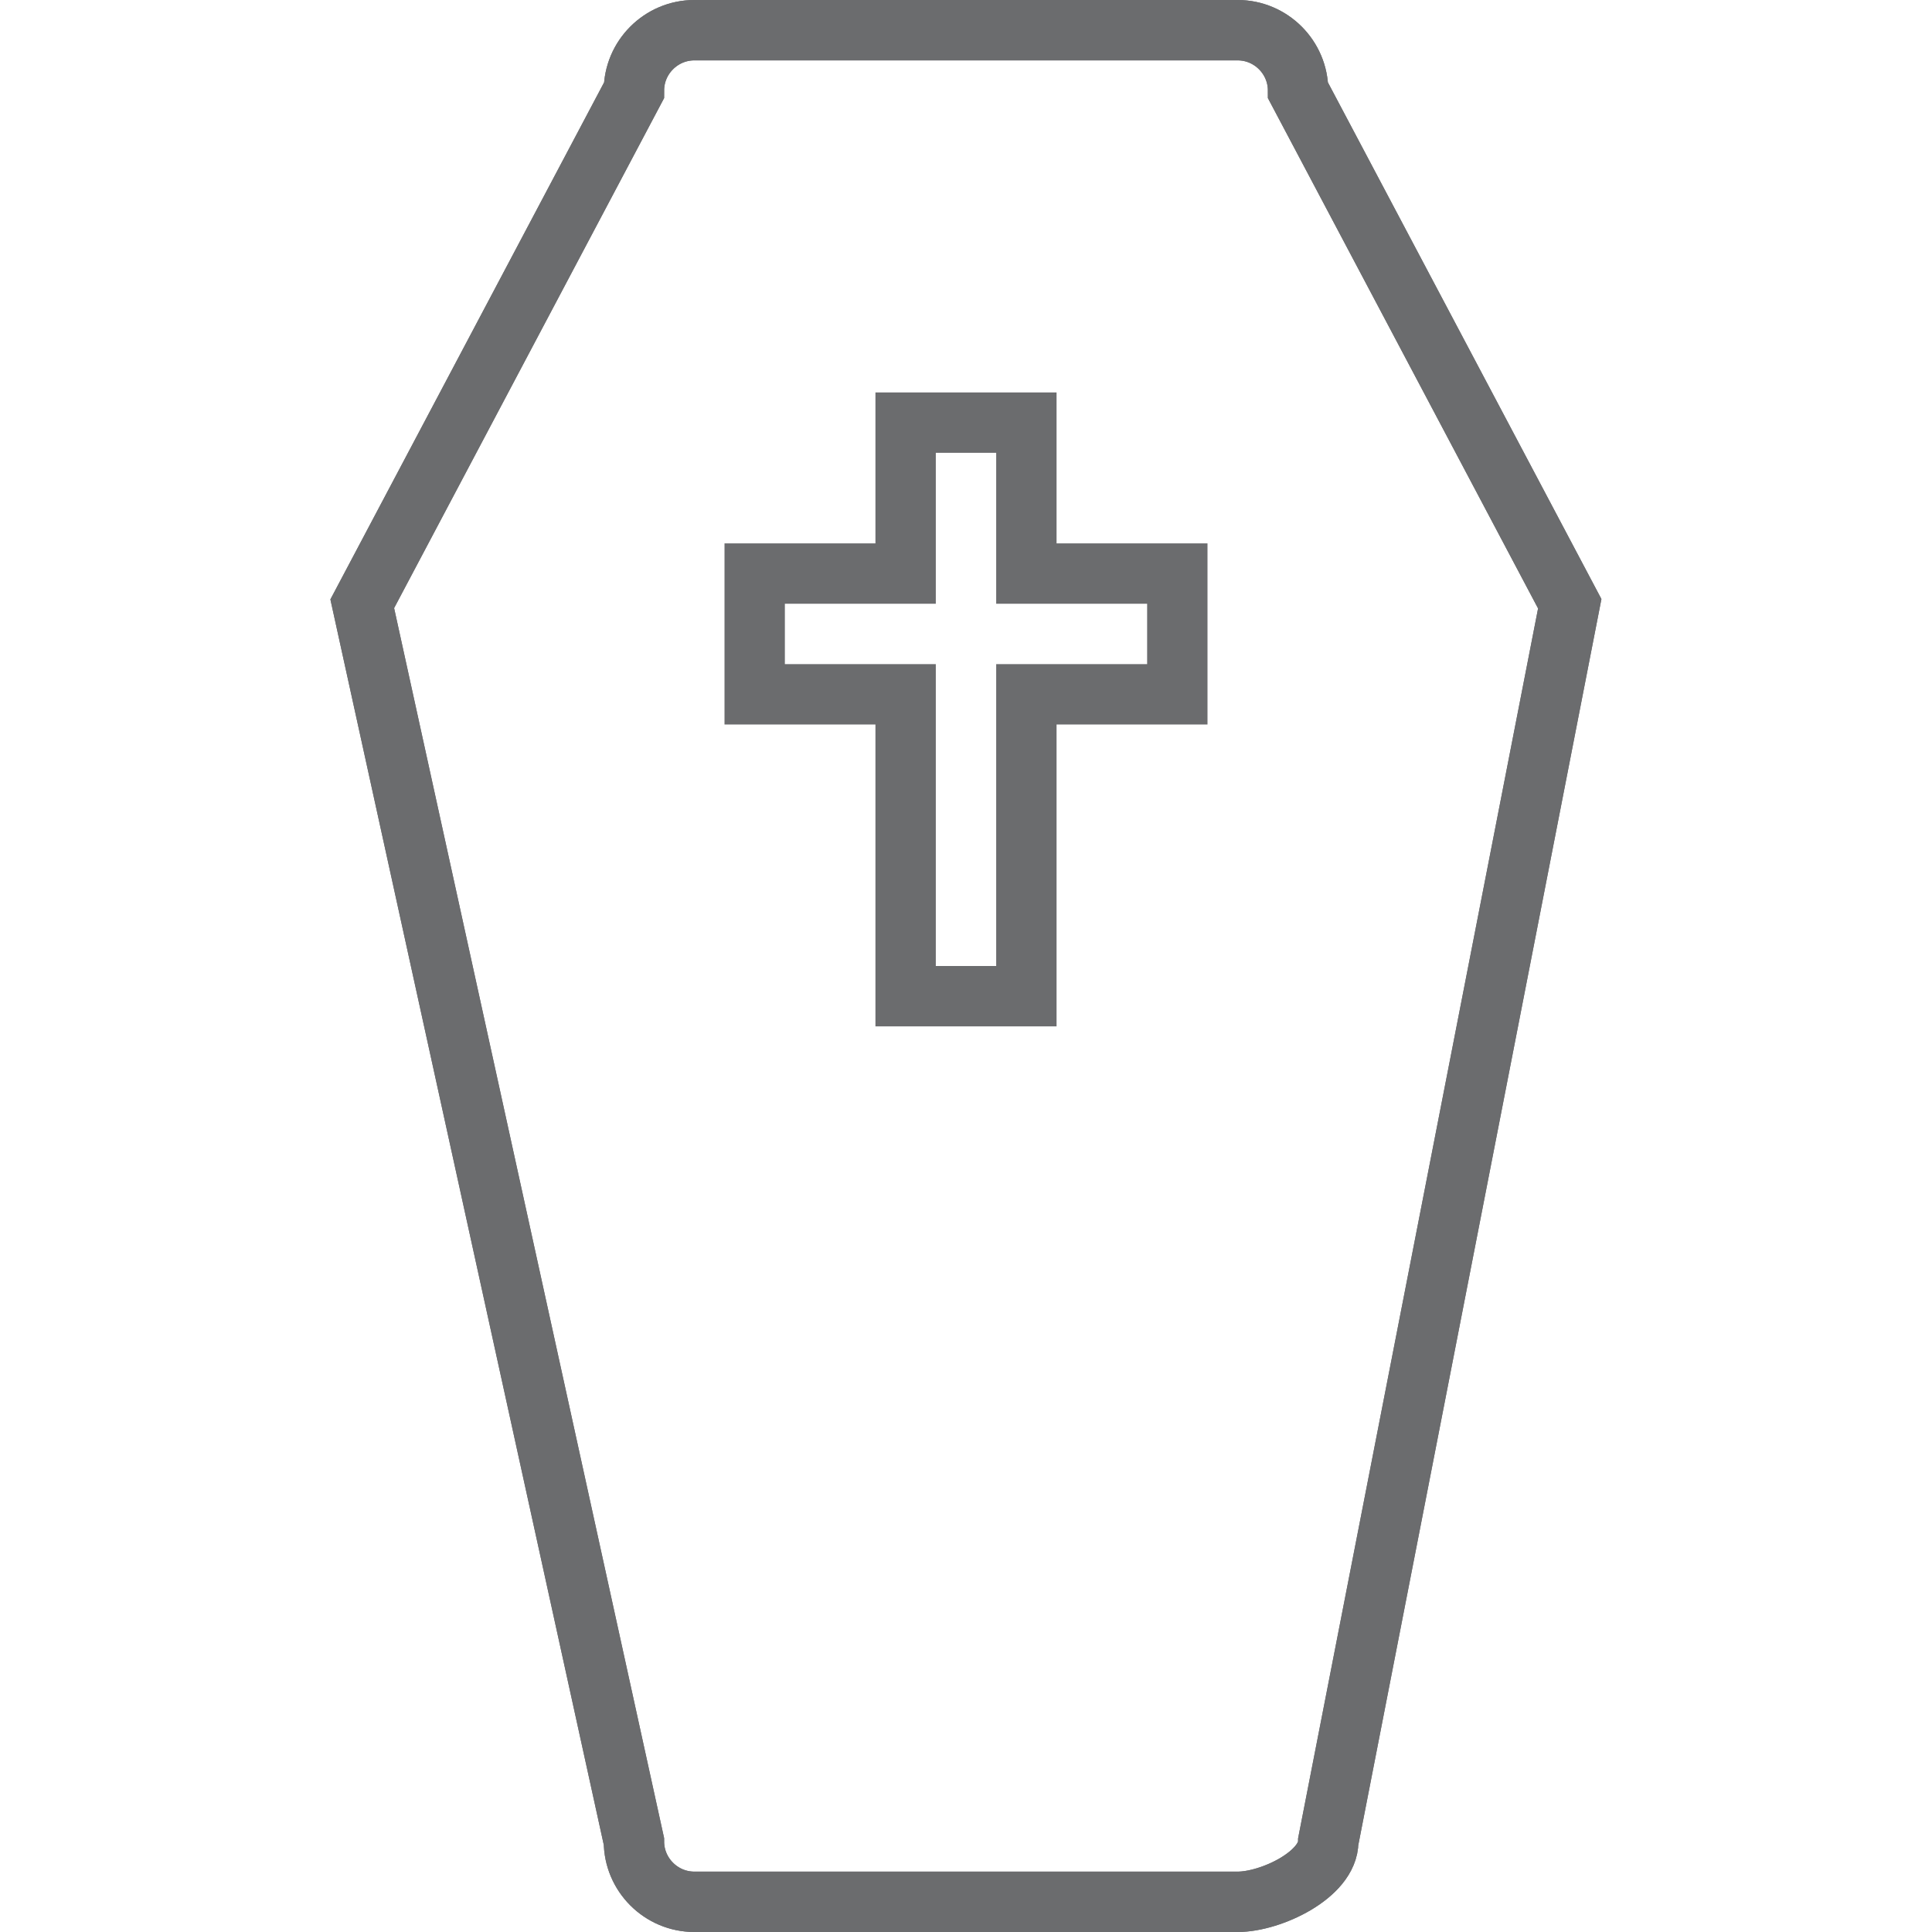
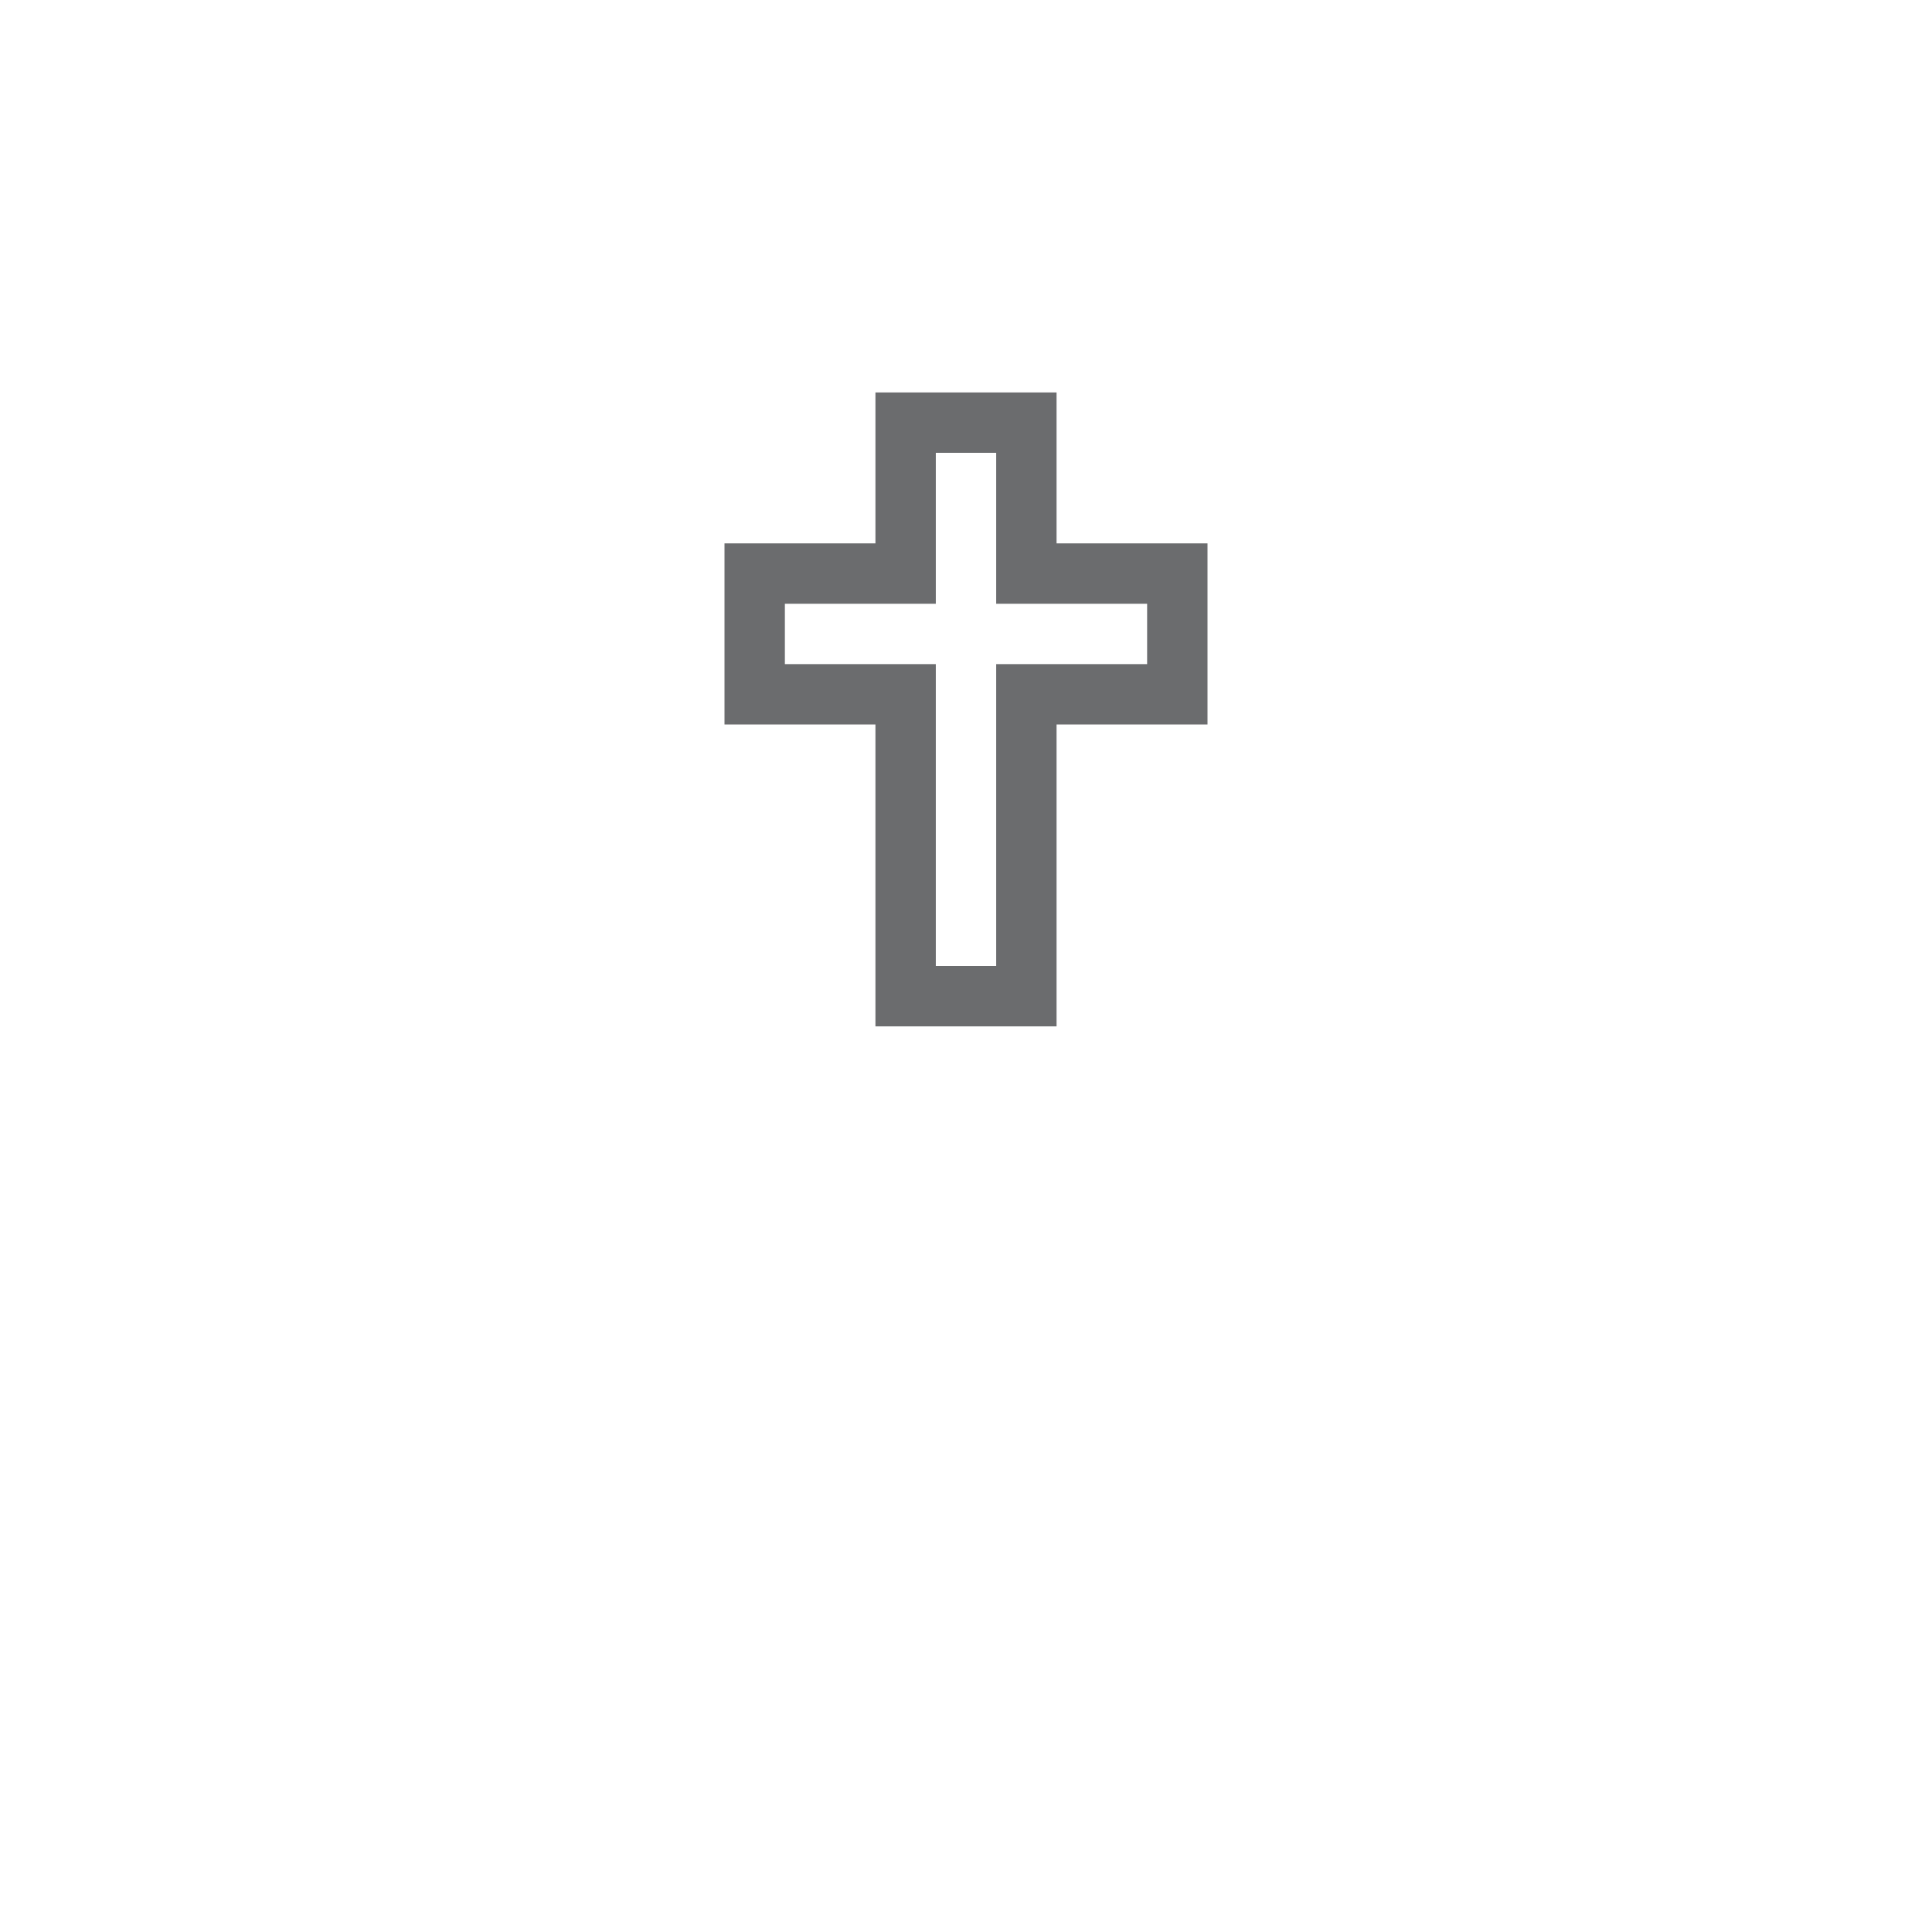
<svg xmlns="http://www.w3.org/2000/svg" xmlns:ns1="http://www.bohemiancoding.com/sketch/ns" width="800px" height="800px" viewBox="-10 0 64 64" version="1.1">
  <title>Coffin</title>
  <desc>Created with Sketch.</desc>
  <defs>

</defs>
  <g id="Page-1" stroke="none" stroke-width="1" fill="none" fill-rule="evenodd" ns1:type="MSPage">
    <g id="Coffin" ns1:type="MSLayerGroup" transform="translate(2, 1)" stroke="#6B6C6E" stroke-width="2">
-       <path d="M29,0 L11,0 C9.9,0 9,0.9 9,2 L0,19 L9,60 C9,61.1 9.9,62 11,62 L29,62 C30.1,62 32,61.1 32,60 L40,19 L31,2 C31,0.9 30.1,0 29,0 L29,0 Z" id="Shape" ns1:type="MSShapeGroup">
- 
- </path>
-       <path d="M29,0 L11,0 C9.9,0 9,0.9 9,2 L0,19 L9,60 C9,61.1 9.9,62 11,62 L29,62 C30.1,62 32,61.1 32,60 L40,19 L31,2 C31,0.9 30.1,0 29,0 L29,0 Z" id="Shape" ns1:type="MSShapeGroup">
- 
- </path>
      <path d="M27,18 L22,18 L22,13 L18,13 L18,18 L13,18 L13,22 L18,22 L18,32 L22,32 L22,22 L27,22 L27,18 Z" id="Shape" ns1:type="MSShapeGroup">

</path>
    </g>
  </g>
</svg>